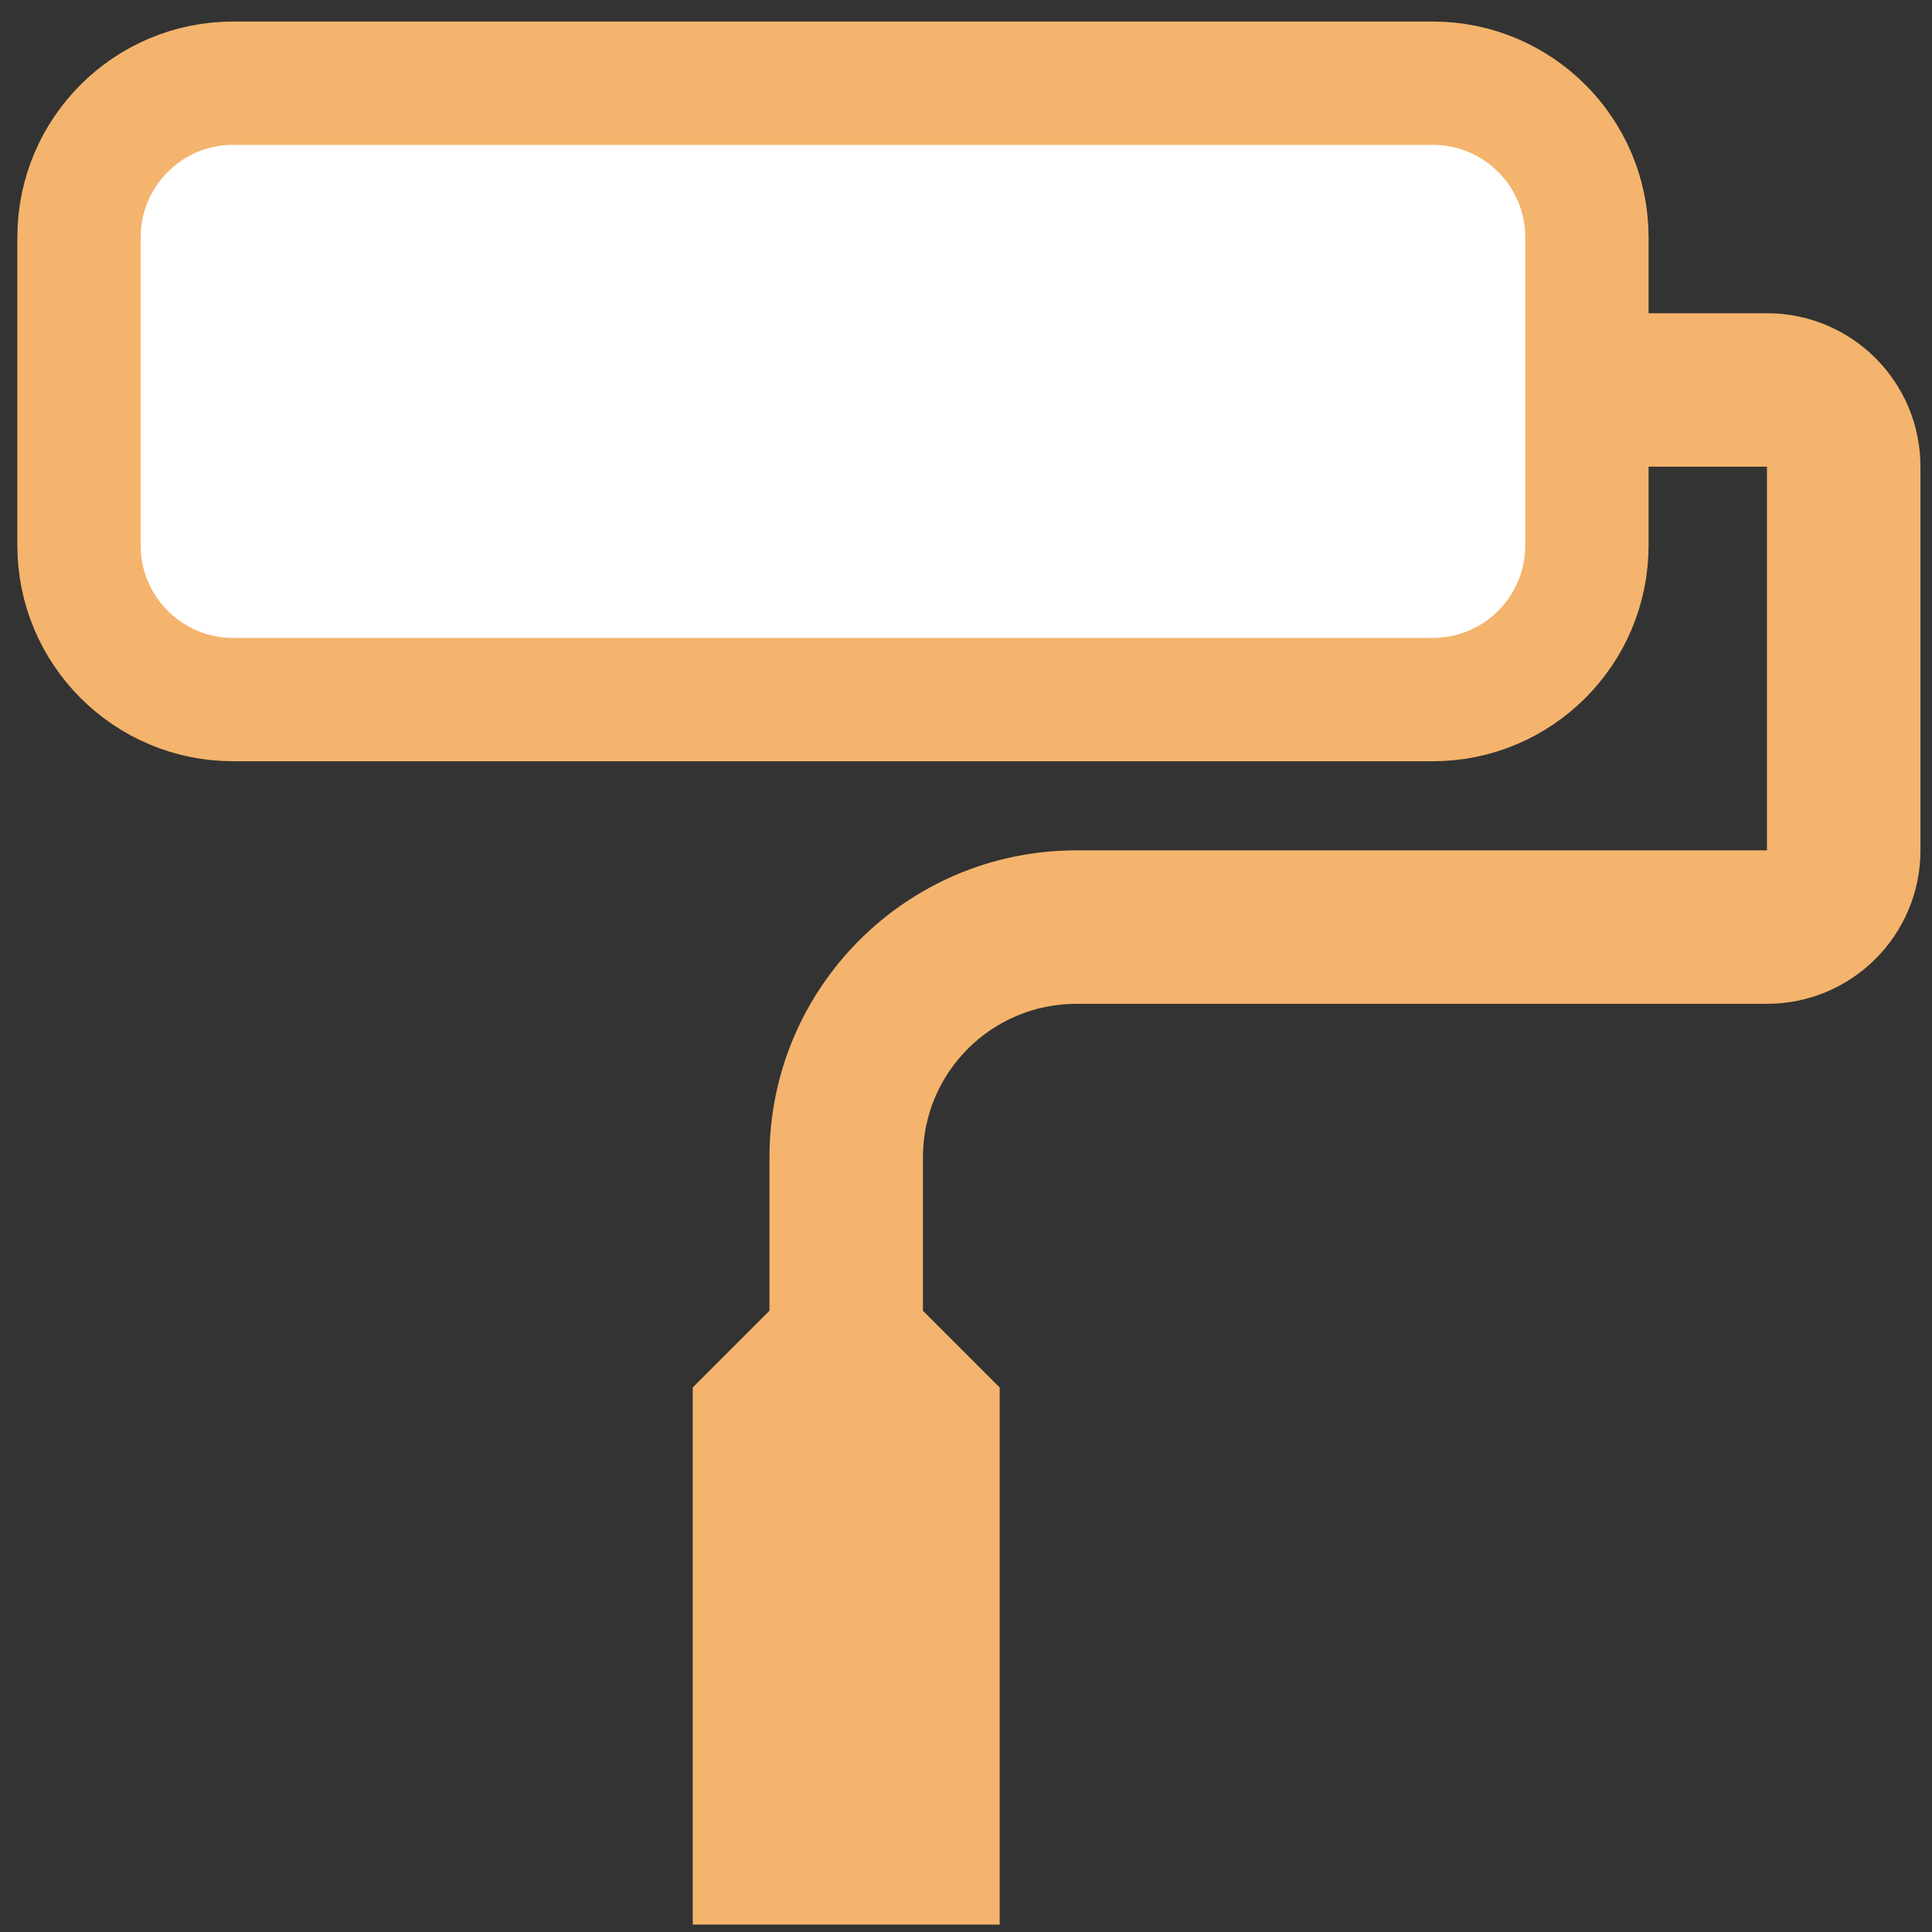
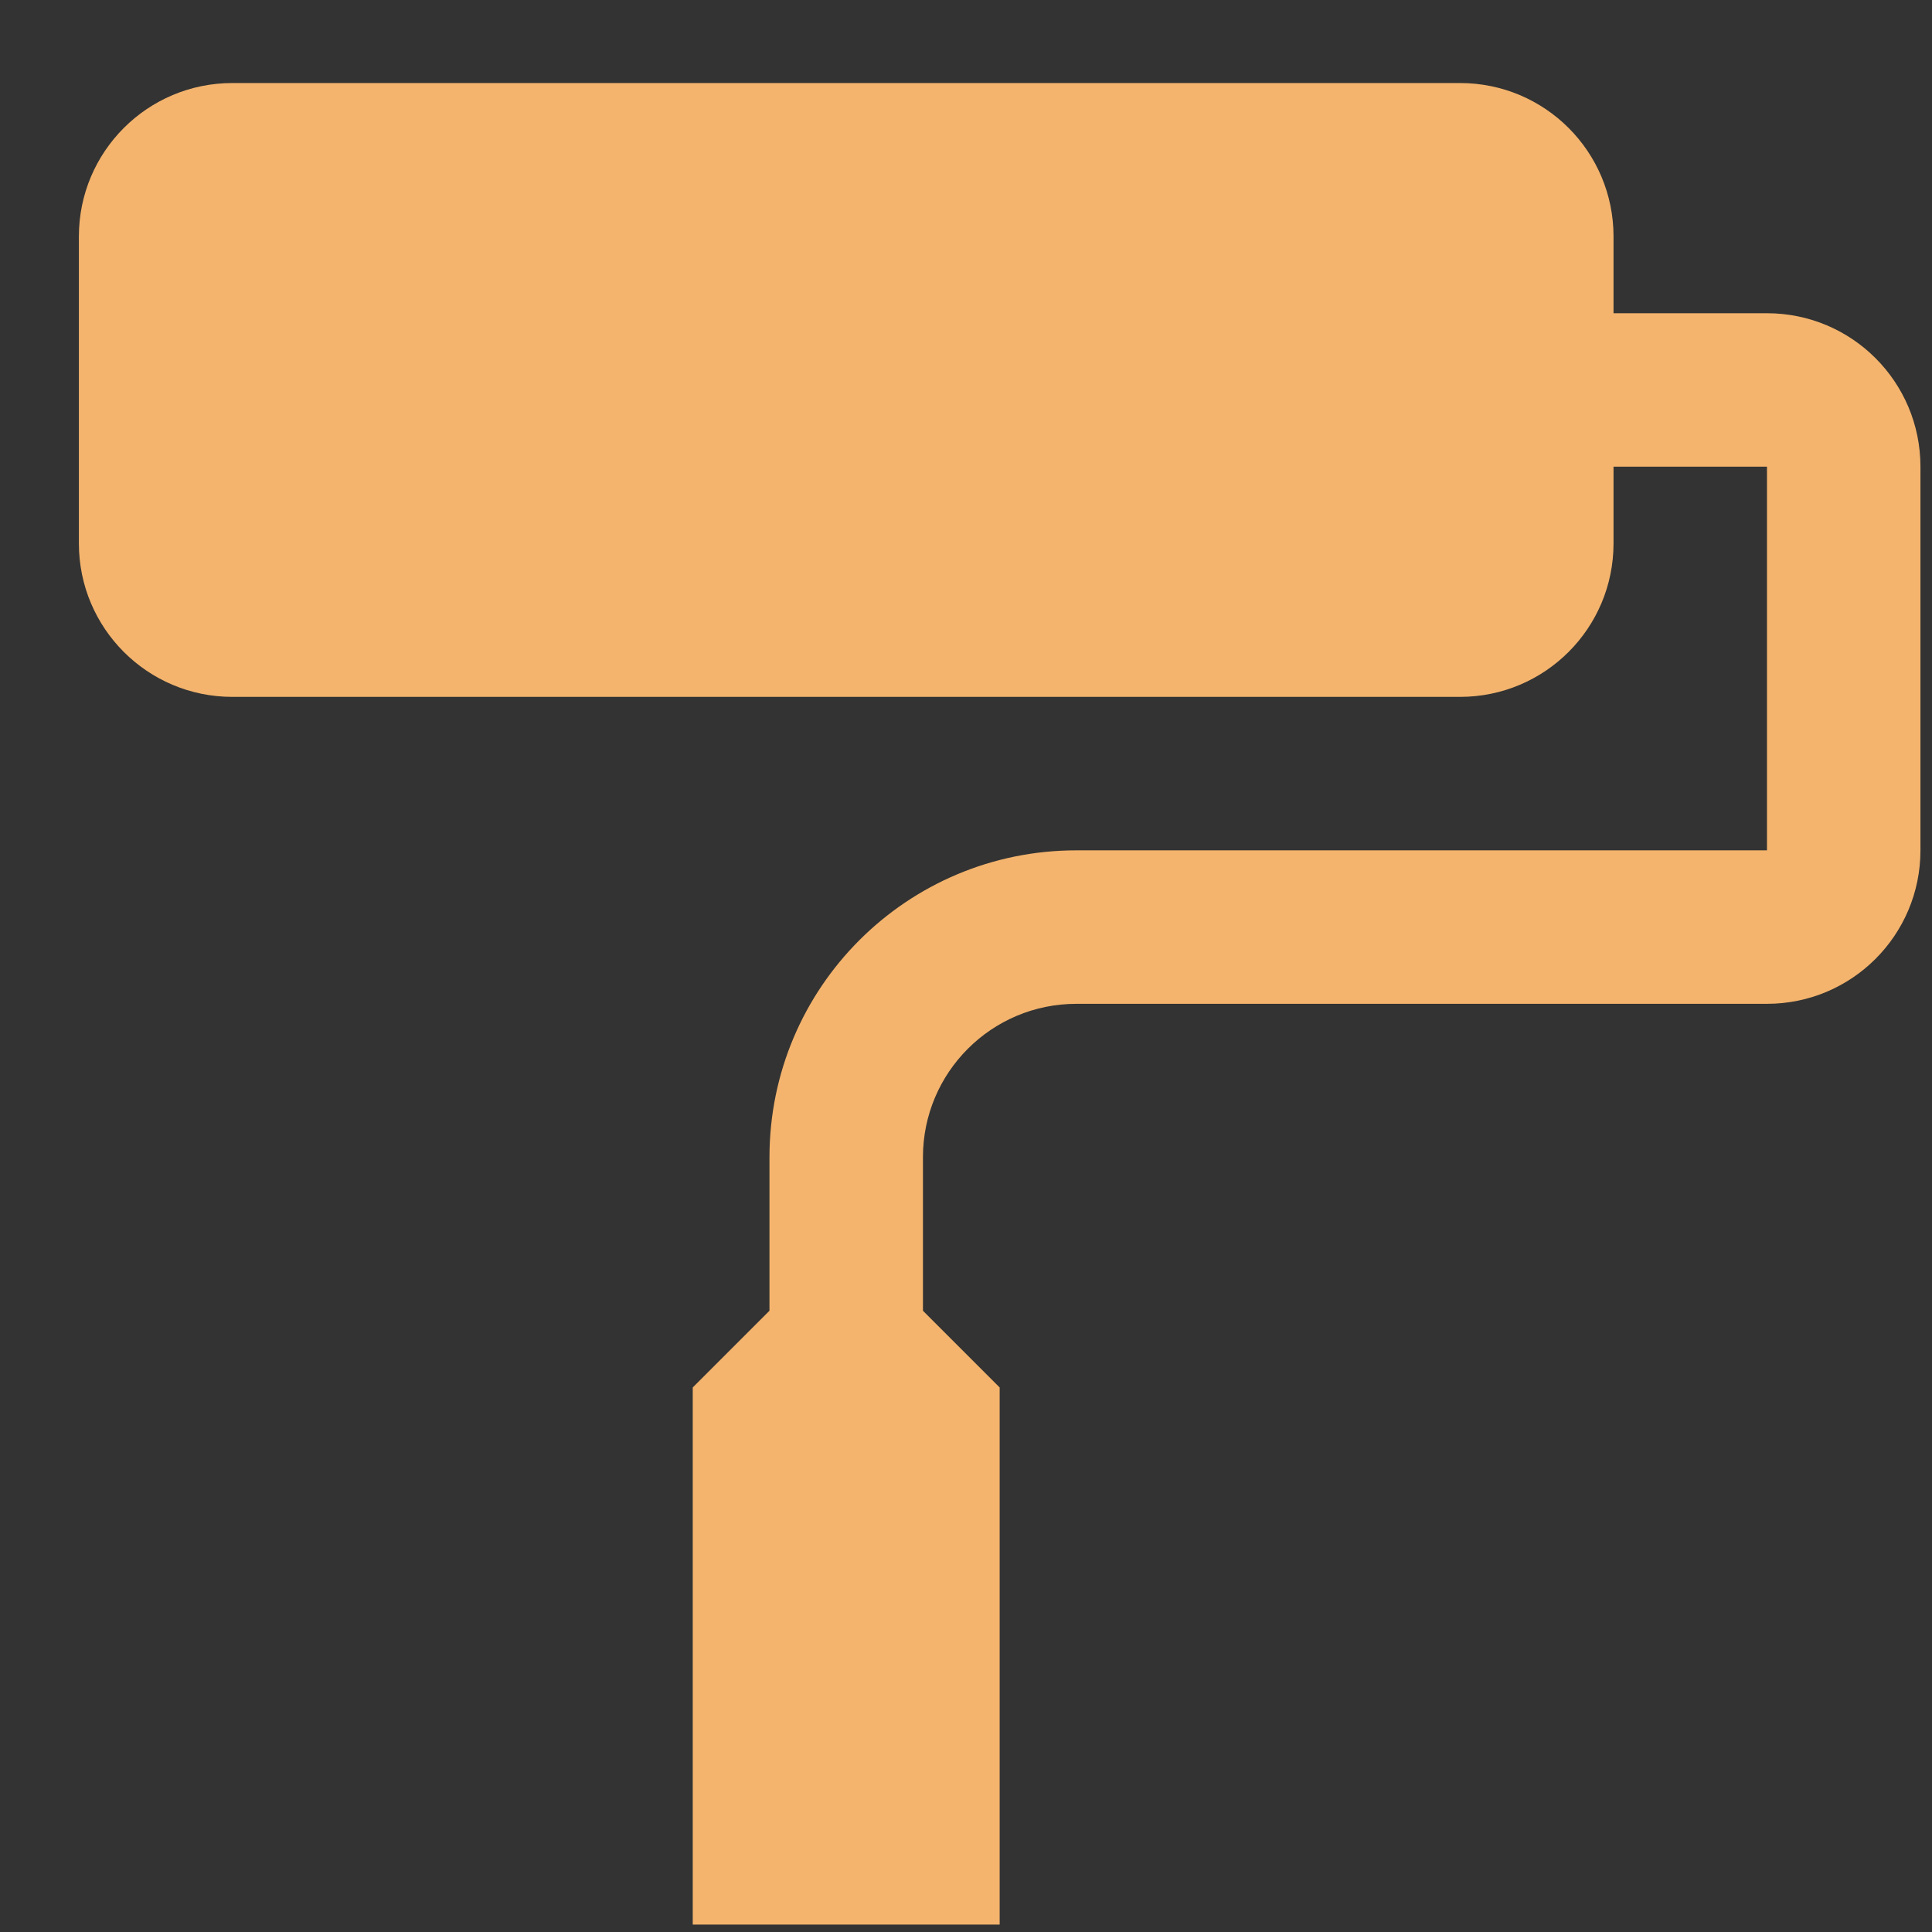
<svg xmlns="http://www.w3.org/2000/svg" xmlns:ns1="http://sodipodi.sourceforge.net/DTD/sodipodi-0.dtd" xmlns:ns2="http://www.inkscape.org/namespaces/inkscape" width="100%" height="100%" viewBox="0 0 47 47" version="1.1" xml:space="preserve" style="fill-rule:evenodd;clip-rule:evenodd;stroke-linecap:round;stroke-linejoin:round;stroke-miterlimit:1.5;" id="svg4" ns1:docname="malowanie.svg" ns2:version="1.4 (86a8ad7, 2024-10-11)">
  <rect x="0" y="0" width="47" height="47" fill="#333333" stroke="none" />
  <defs id="defs4" />
  <ns1:namedview id="namedview4" pagecolor="#ffffff" bordercolor="#000000" borderopacity="0.25" ns2:showpageshadow="2" ns2:pageopacity="0.0" ns2:pagecheckerboard="0" ns2:deskcolor="#d1d1d1" ns2:zoom="13.645656" ns2:cx="11.761985" ns2:cy="25.759113" ns2:window-width="1920" ns2:window-height="1129" ns2:window-x="-8" ns2:window-y="226" ns2:window-maximized="1" ns2:current-layer="g2" />
  <g transform="matrix(1,0,0,1,-775,-351)" id="g4">
    <g transform="matrix(1,0,0,1,0,3.7)" id="g3">
      <g transform="matrix(0.07,0,0,0.07,771.319,343.72)" id="g1">
        <path d="M666.664,160L613.336,160L613.336,133.328C613.336,103.848 589.48,80 560,80L133.336,80C103.88,80 80,103.848 80,133.328L80,240C80,269.456 103.848,293.328 133.336,293.328L560,293.328C589.456,293.328 613.336,269.48 613.336,240L613.336,213.328L666.664,213.328L666.664,346.664L426.664,346.664C367.76,346.664 320,394.376 320,453.328L320,506.664L293.336,533.328L293.336,720L400,720L400,533.328L373.336,506.664L373.336,453.328C373.336,423.848 397.208,400 426.664,400L666.664,400C696.12,400 720,376.144 720,346.664L720,213.328C720,183.872 696.152,160 666.664,160Z" style="fill:#f4b46d;fill-rule:nonzero;fill-opacity:1" id="path1" />
      </g>
      <g transform="matrix(1,0,0,1,2.764,124.12)" id="g2">
-         <path d="m 810.841,228.952 v 3.169 4.329 c 0,2.069 -1.68,3.749 -3.749,3.749 h -29.185 c -2.069,0 -3.749,-1.68 -3.749,-3.749 v -7.498 c 0,-2.069 1.68,-3.748 3.749,-3.748 h 17.56 11.625 c 2.069,0 3.749,1.679 3.749,3.748 z" style="fill:#ffffff;stroke:#f4b46d;stroke-width:3px;stroke-opacity:1;fill-opacity:1" id="path2" ns1:nodetypes="scsssssscss" />
-       </g>
+         </g>
    </g>
  </g>
</svg>